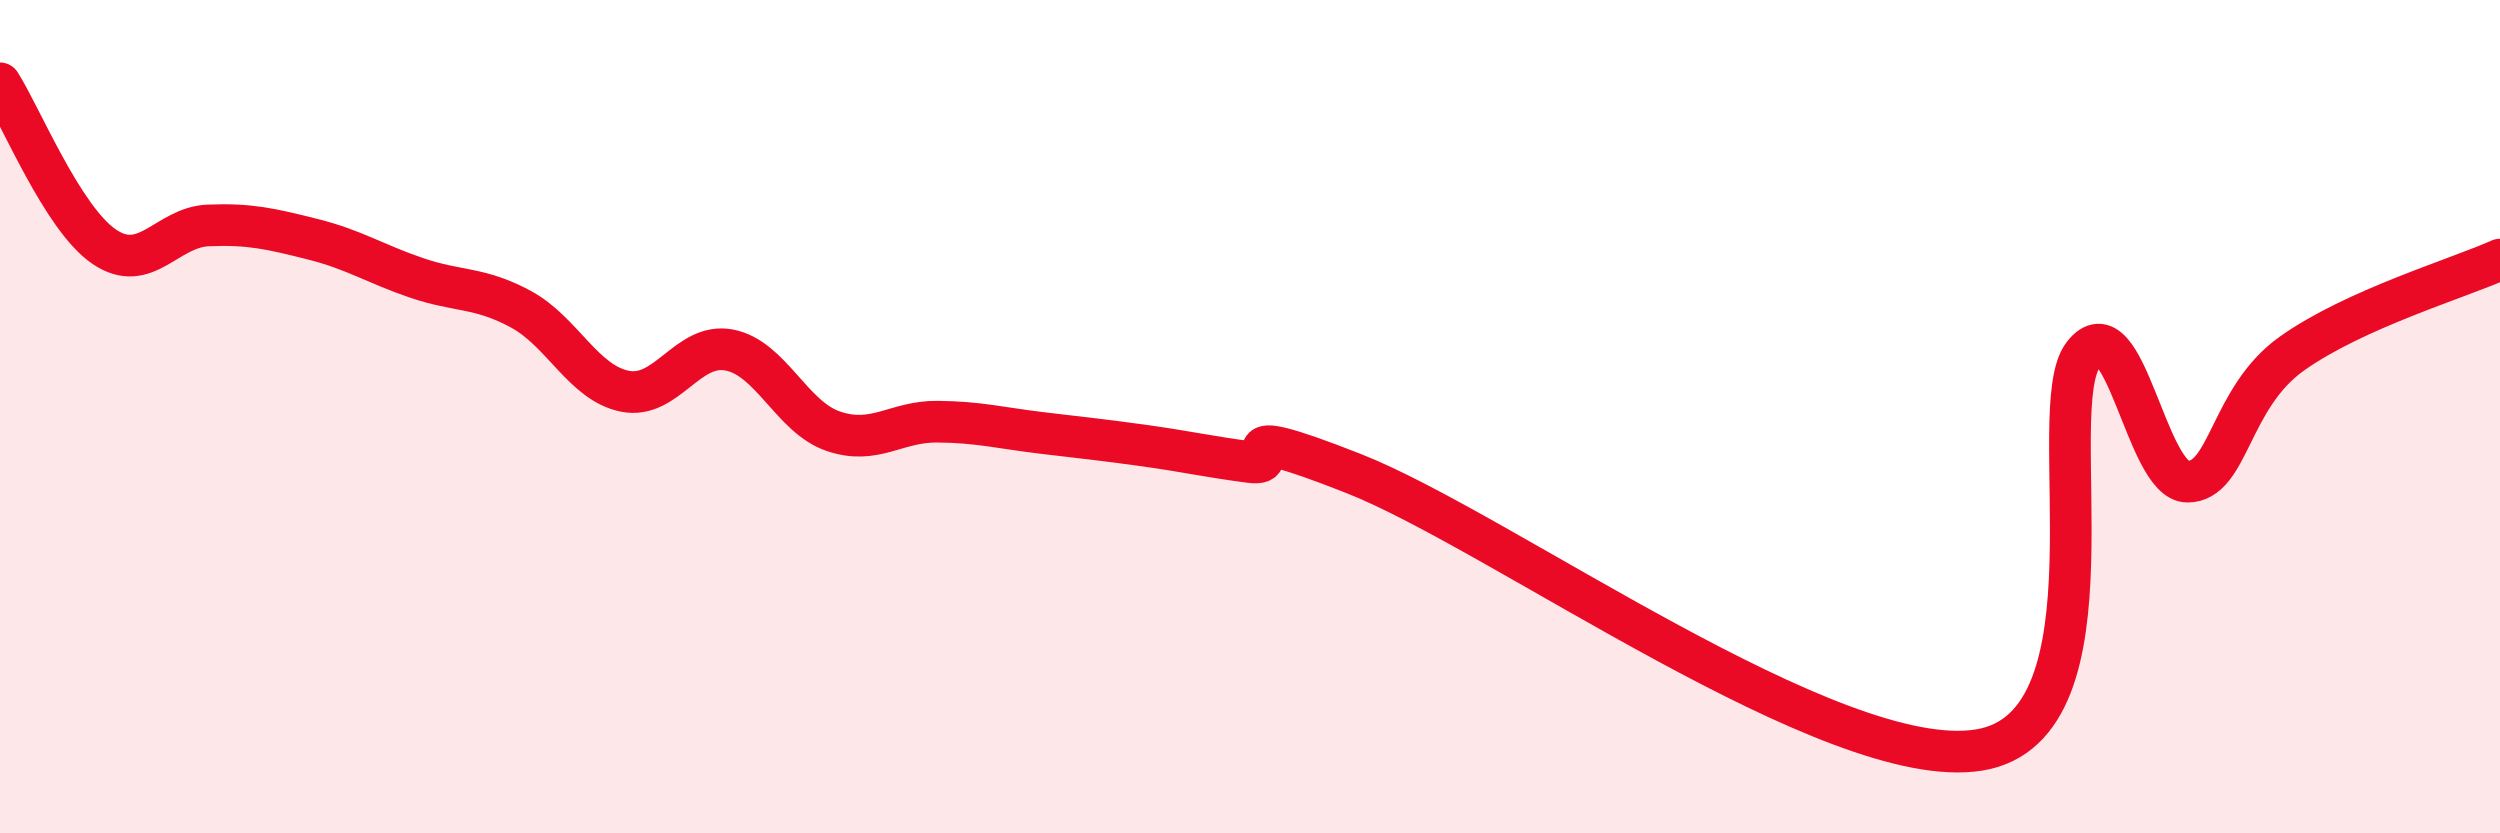
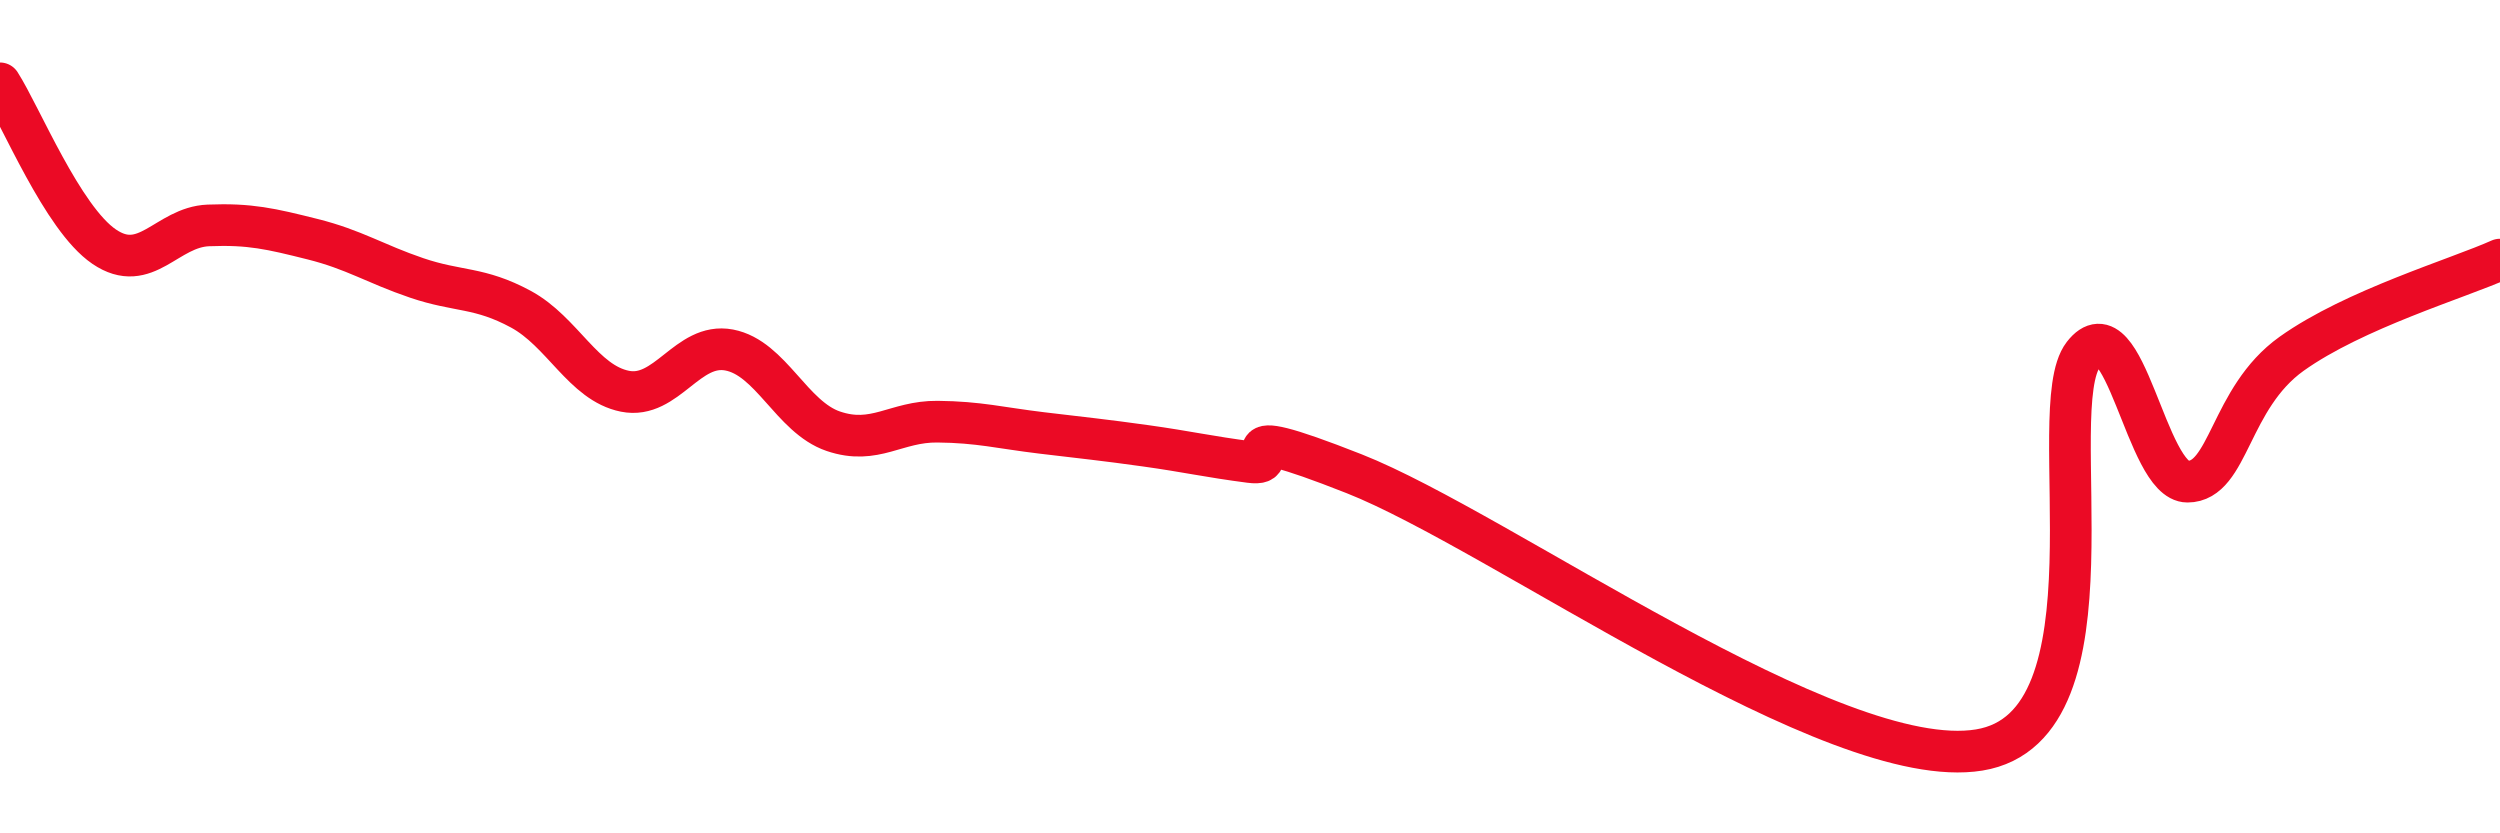
<svg xmlns="http://www.w3.org/2000/svg" width="60" height="20" viewBox="0 0 60 20">
-   <path d="M 0,2 C 0.5,2.78 1.5,5.24 2.5,5.92 C 3.5,6.6 4,5.45 5,5.41 C 6,5.37 6.5,5.49 7.5,5.74 C 8.5,5.99 9,6.33 10,6.67 C 11,7.01 11.5,6.88 12.5,7.42 C 13.5,7.96 14,9.19 15,9.39 C 16,9.59 16.5,8.21 17.5,8.4 C 18.5,8.59 19,10.01 20,10.35 C 21,10.69 21.5,10.11 22.5,10.12 C 23.5,10.13 24,10.27 25,10.39 C 26,10.51 26.5,10.56 27.5,10.7 C 28.5,10.84 29,10.96 30,11.09 C 31,11.22 29,9.99 32.5,11.37 C 36,12.75 44,18.57 47.5,18 C 51,17.43 49,9.8 50,8.51 C 51,7.22 51.5,11.56 52.5,11.56 C 53.5,11.56 53.5,9.56 55,8.49 C 56.5,7.42 59,6.68 60,6.23L60 20L0 20Z" fill="#EB0A25" opacity="0.1" stroke-linecap="round" stroke-linejoin="round" />
  <path d="M 0,2 C 0.5,2.78 1.5,5.24 2.5,5.92 C 3.5,6.6 4,5.45 5,5.41 C 6,5.37 6.5,5.49 7.5,5.74 C 8.5,5.99 9,6.33 10,6.67 C 11,7.01 11.5,6.88 12.5,7.42 C 13.5,7.96 14,9.19 15,9.39 C 16,9.59 16.5,8.21 17.5,8.4 C 18.5,8.59 19,10.01 20,10.35 C 21,10.69 21.5,10.11 22.5,10.12 C 23.5,10.13 24,10.27 25,10.39 C 26,10.51 26.5,10.56 27.5,10.7 C 28.5,10.84 29,10.96 30,11.09 C 31,11.22 29,9.99 32.5,11.37 C 36,12.75 44,18.57 47.5,18 C 51,17.43 49,9.8 50,8.51 C 51,7.22 51.5,11.56 52.5,11.56 C 53.5,11.56 53.5,9.56 55,8.49 C 56.5,7.42 59,6.68 60,6.23" stroke="#EB0A25" stroke-width="1" fill="none" stroke-linecap="round" stroke-linejoin="round" />
</svg>